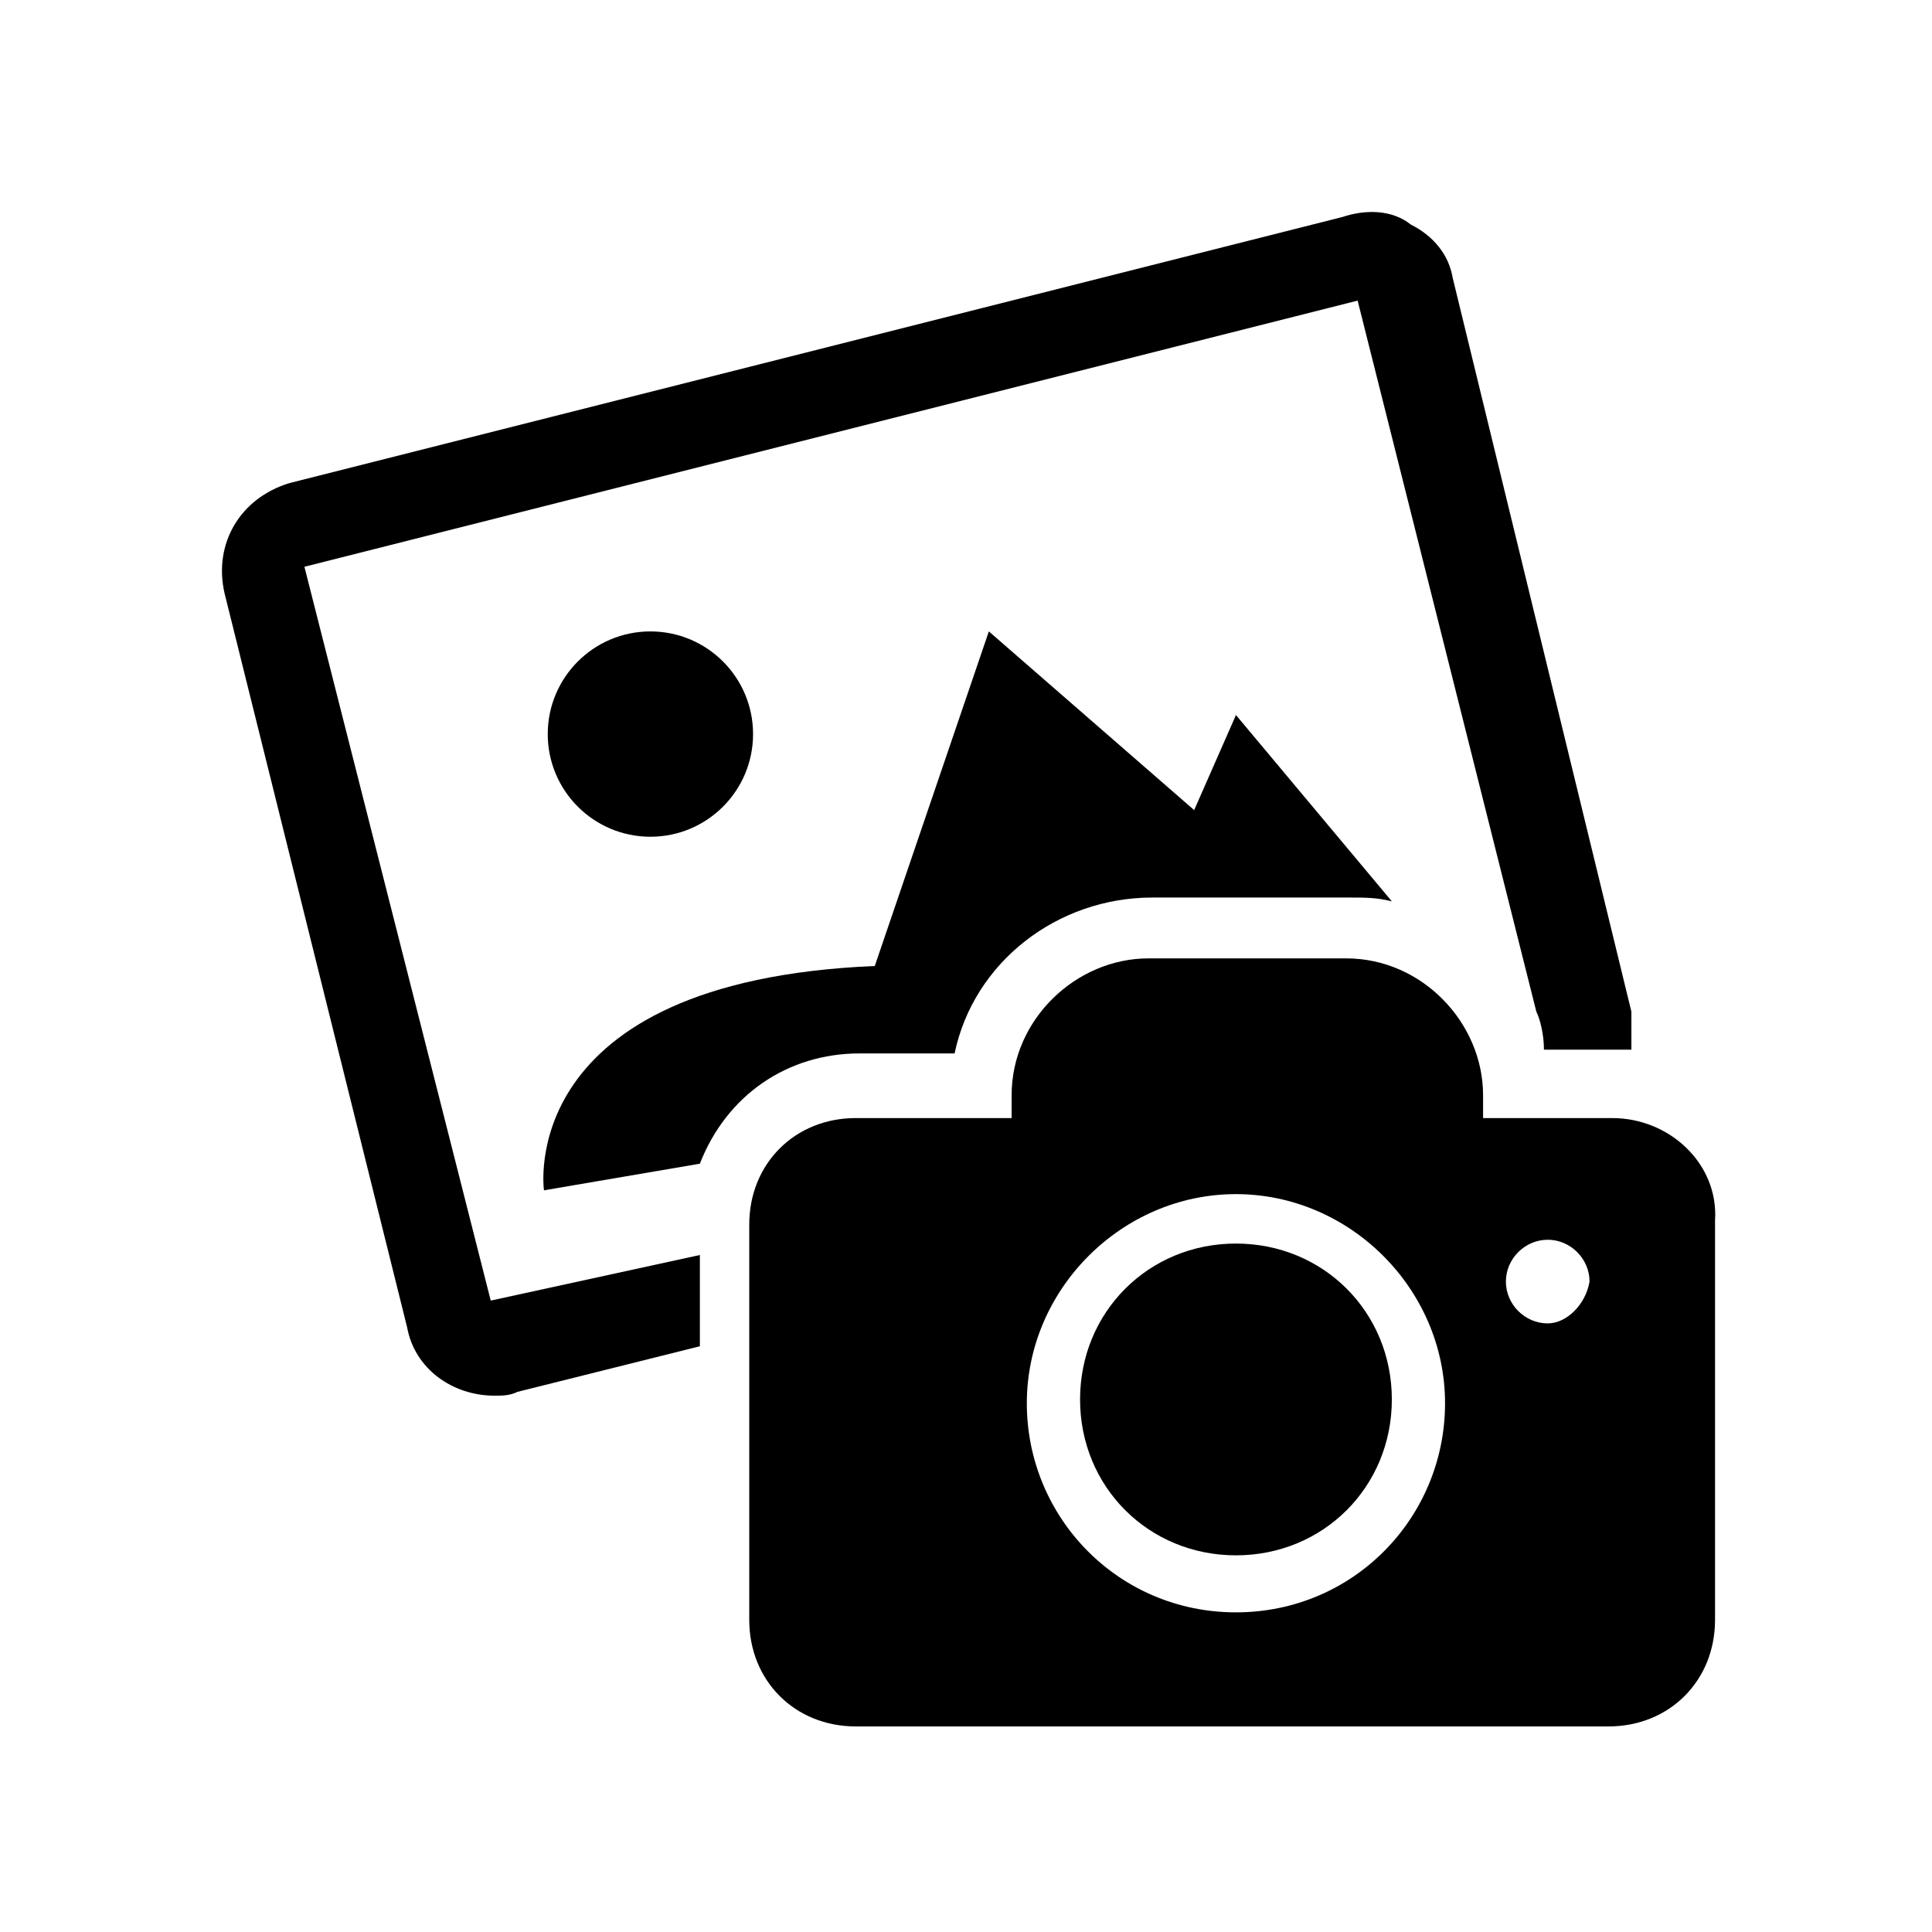
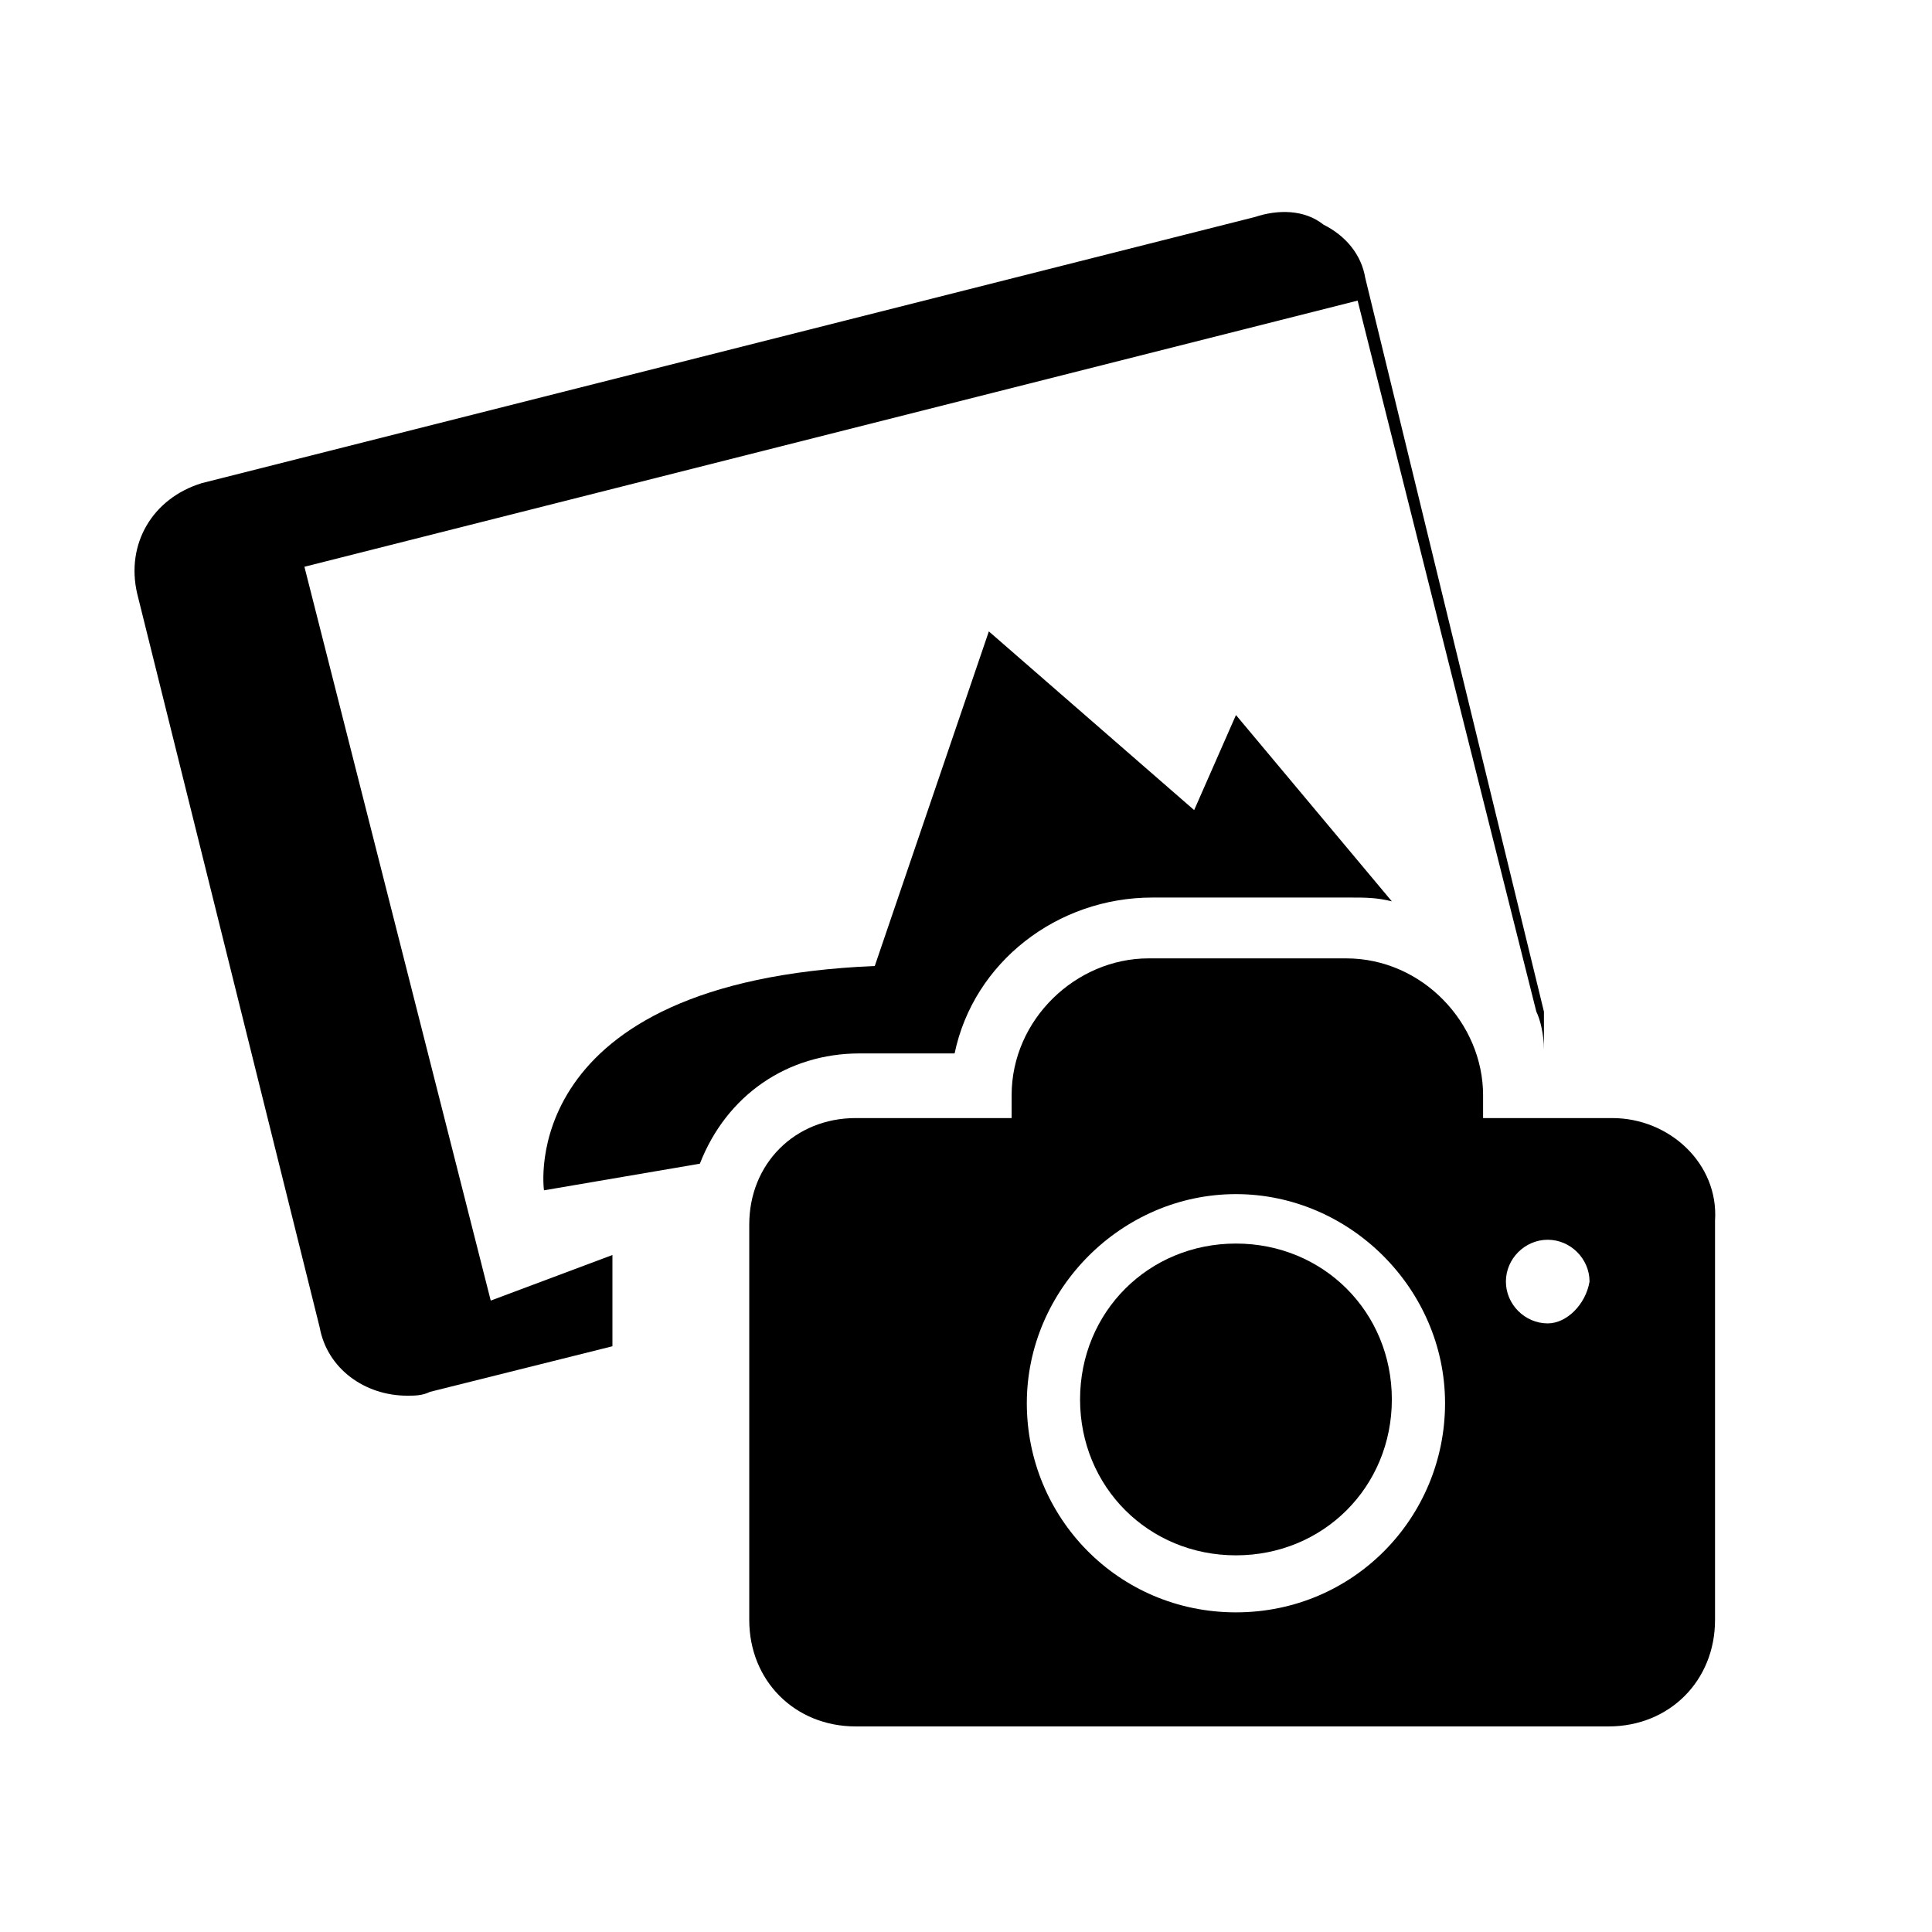
<svg xmlns="http://www.w3.org/2000/svg" fill="#000000" width="800px" height="800px" version="1.1" viewBox="144 144 512 512">
  <g>
    <path d="m571.29 440.3h-34.258v-6.047c0-19.145-16.121-36.273-36.273-36.273h-52.395c-19.145 0-36.273 16.121-36.273 36.273l-0.004 6.047h-41.312c-16.121 0-28.215 12.09-28.215 28.215v104.79c0 16.121 12.09 28.215 28.215 28.215h199.51c16.121 0 28.215-12.09 28.215-28.215v-105.8c1.008-15.113-12.094-27.203-27.207-27.203zm-99.754 130.99c-31.234 0-55.418-25.191-55.418-55.418 0-30.23 25.191-55.418 55.418-55.418 30.23 0 55.418 25.191 55.418 55.418s-24.18 55.418-55.418 55.418zm82.625-76.578c-6.047 0-11.082-5.039-11.082-11.082 0-6.047 5.039-11.082 11.082-11.082 6.047 0 11.082 5.039 11.082 11.082-1.004 6.043-6.043 11.082-11.082 11.082z" />
    <path d="m471.54 556.18c-23.176 0-41.312-18.137-41.312-41.312 0-23.176 18.137-41.312 41.312-41.312 23.176 0 41.312 18.137 41.312 41.312 0 23.176-18.137 41.312-41.312 41.312z" />
-     <path d="m343.57 338.54c0 15.023-12.18 27.203-27.203 27.203-15.027 0-27.207-12.18-27.207-27.203 0-15.027 12.18-27.207 27.207-27.207 15.023 0 27.203 12.18 27.203 27.207" />
    <path d="m371.79 423.17h25.191c5.039-24.184 27.207-41.312 52.395-41.312h52.395c4.031 0 7.055 0 11.082 1.008l-41.312-49.375-11.078 25.195-54.41-47.359-30.23 88.672c-95.723 4.031-87.664 59.449-87.664 59.449l41.312-7.055c7.055-18.137 23.176-29.223 42.32-29.223z" />
-     <path d="m274.05 488.67-49.375-194.47 279.11-70.535 47.359 188.43c1.008 2.016 2.016 6.047 2.016 10.078h18.137 5.039v-10.078l-47.359-194.47c-1.008-6.047-5.039-11.082-11.082-14.105-5.039-4.031-12.09-4.031-18.137-2.016l-279.11 70.535c-13.098 4.031-20.152 16.121-17.129 29.223l48.367 194.47c2.016 11.082 12.09 18.137 23.176 18.137 2.016 0 4.031 0 6.047-1.008l48.367-12.09v-24.184z" />
+     <path d="m274.05 488.67-49.375-194.47 279.11-70.535 47.359 188.43c1.008 2.016 2.016 6.047 2.016 10.078v-10.078l-47.359-194.47c-1.008-6.047-5.039-11.082-11.082-14.105-5.039-4.031-12.09-4.031-18.137-2.016l-279.11 70.535c-13.098 4.031-20.152 16.121-17.129 29.223l48.367 194.47c2.016 11.082 12.09 18.137 23.176 18.137 2.016 0 4.031 0 6.047-1.008l48.367-12.09v-24.184z" />
  </g>
</svg>